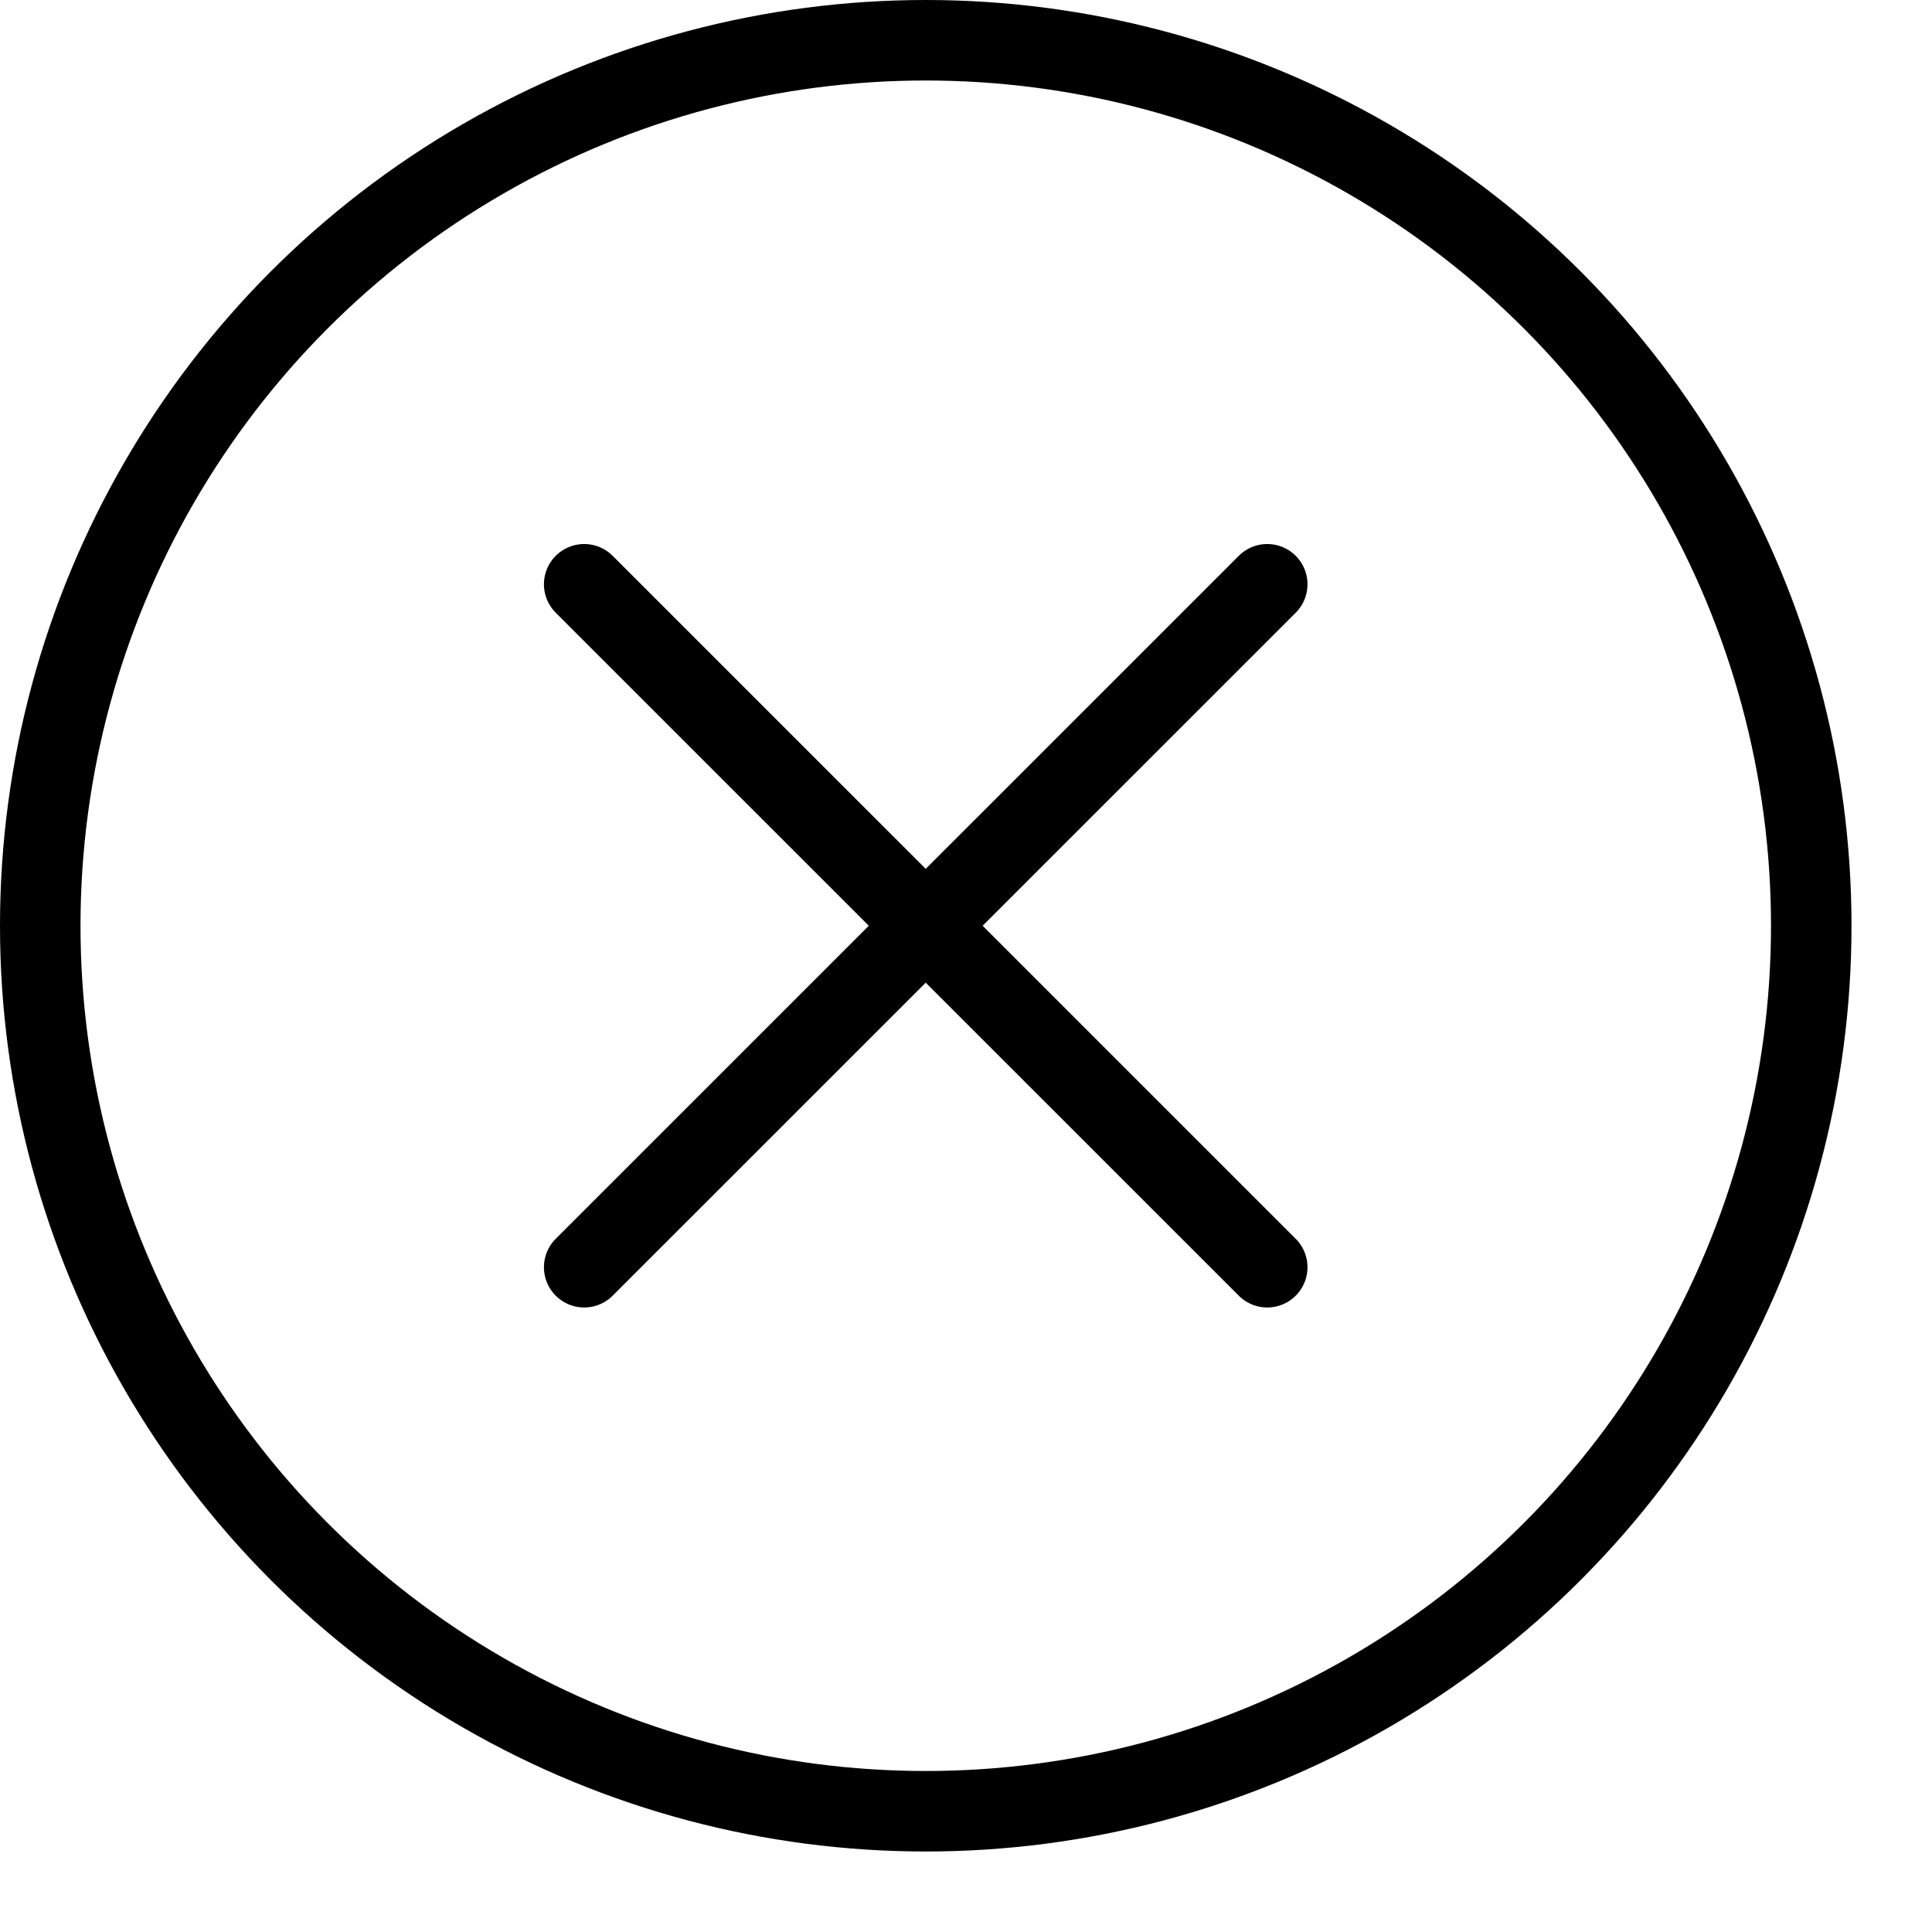
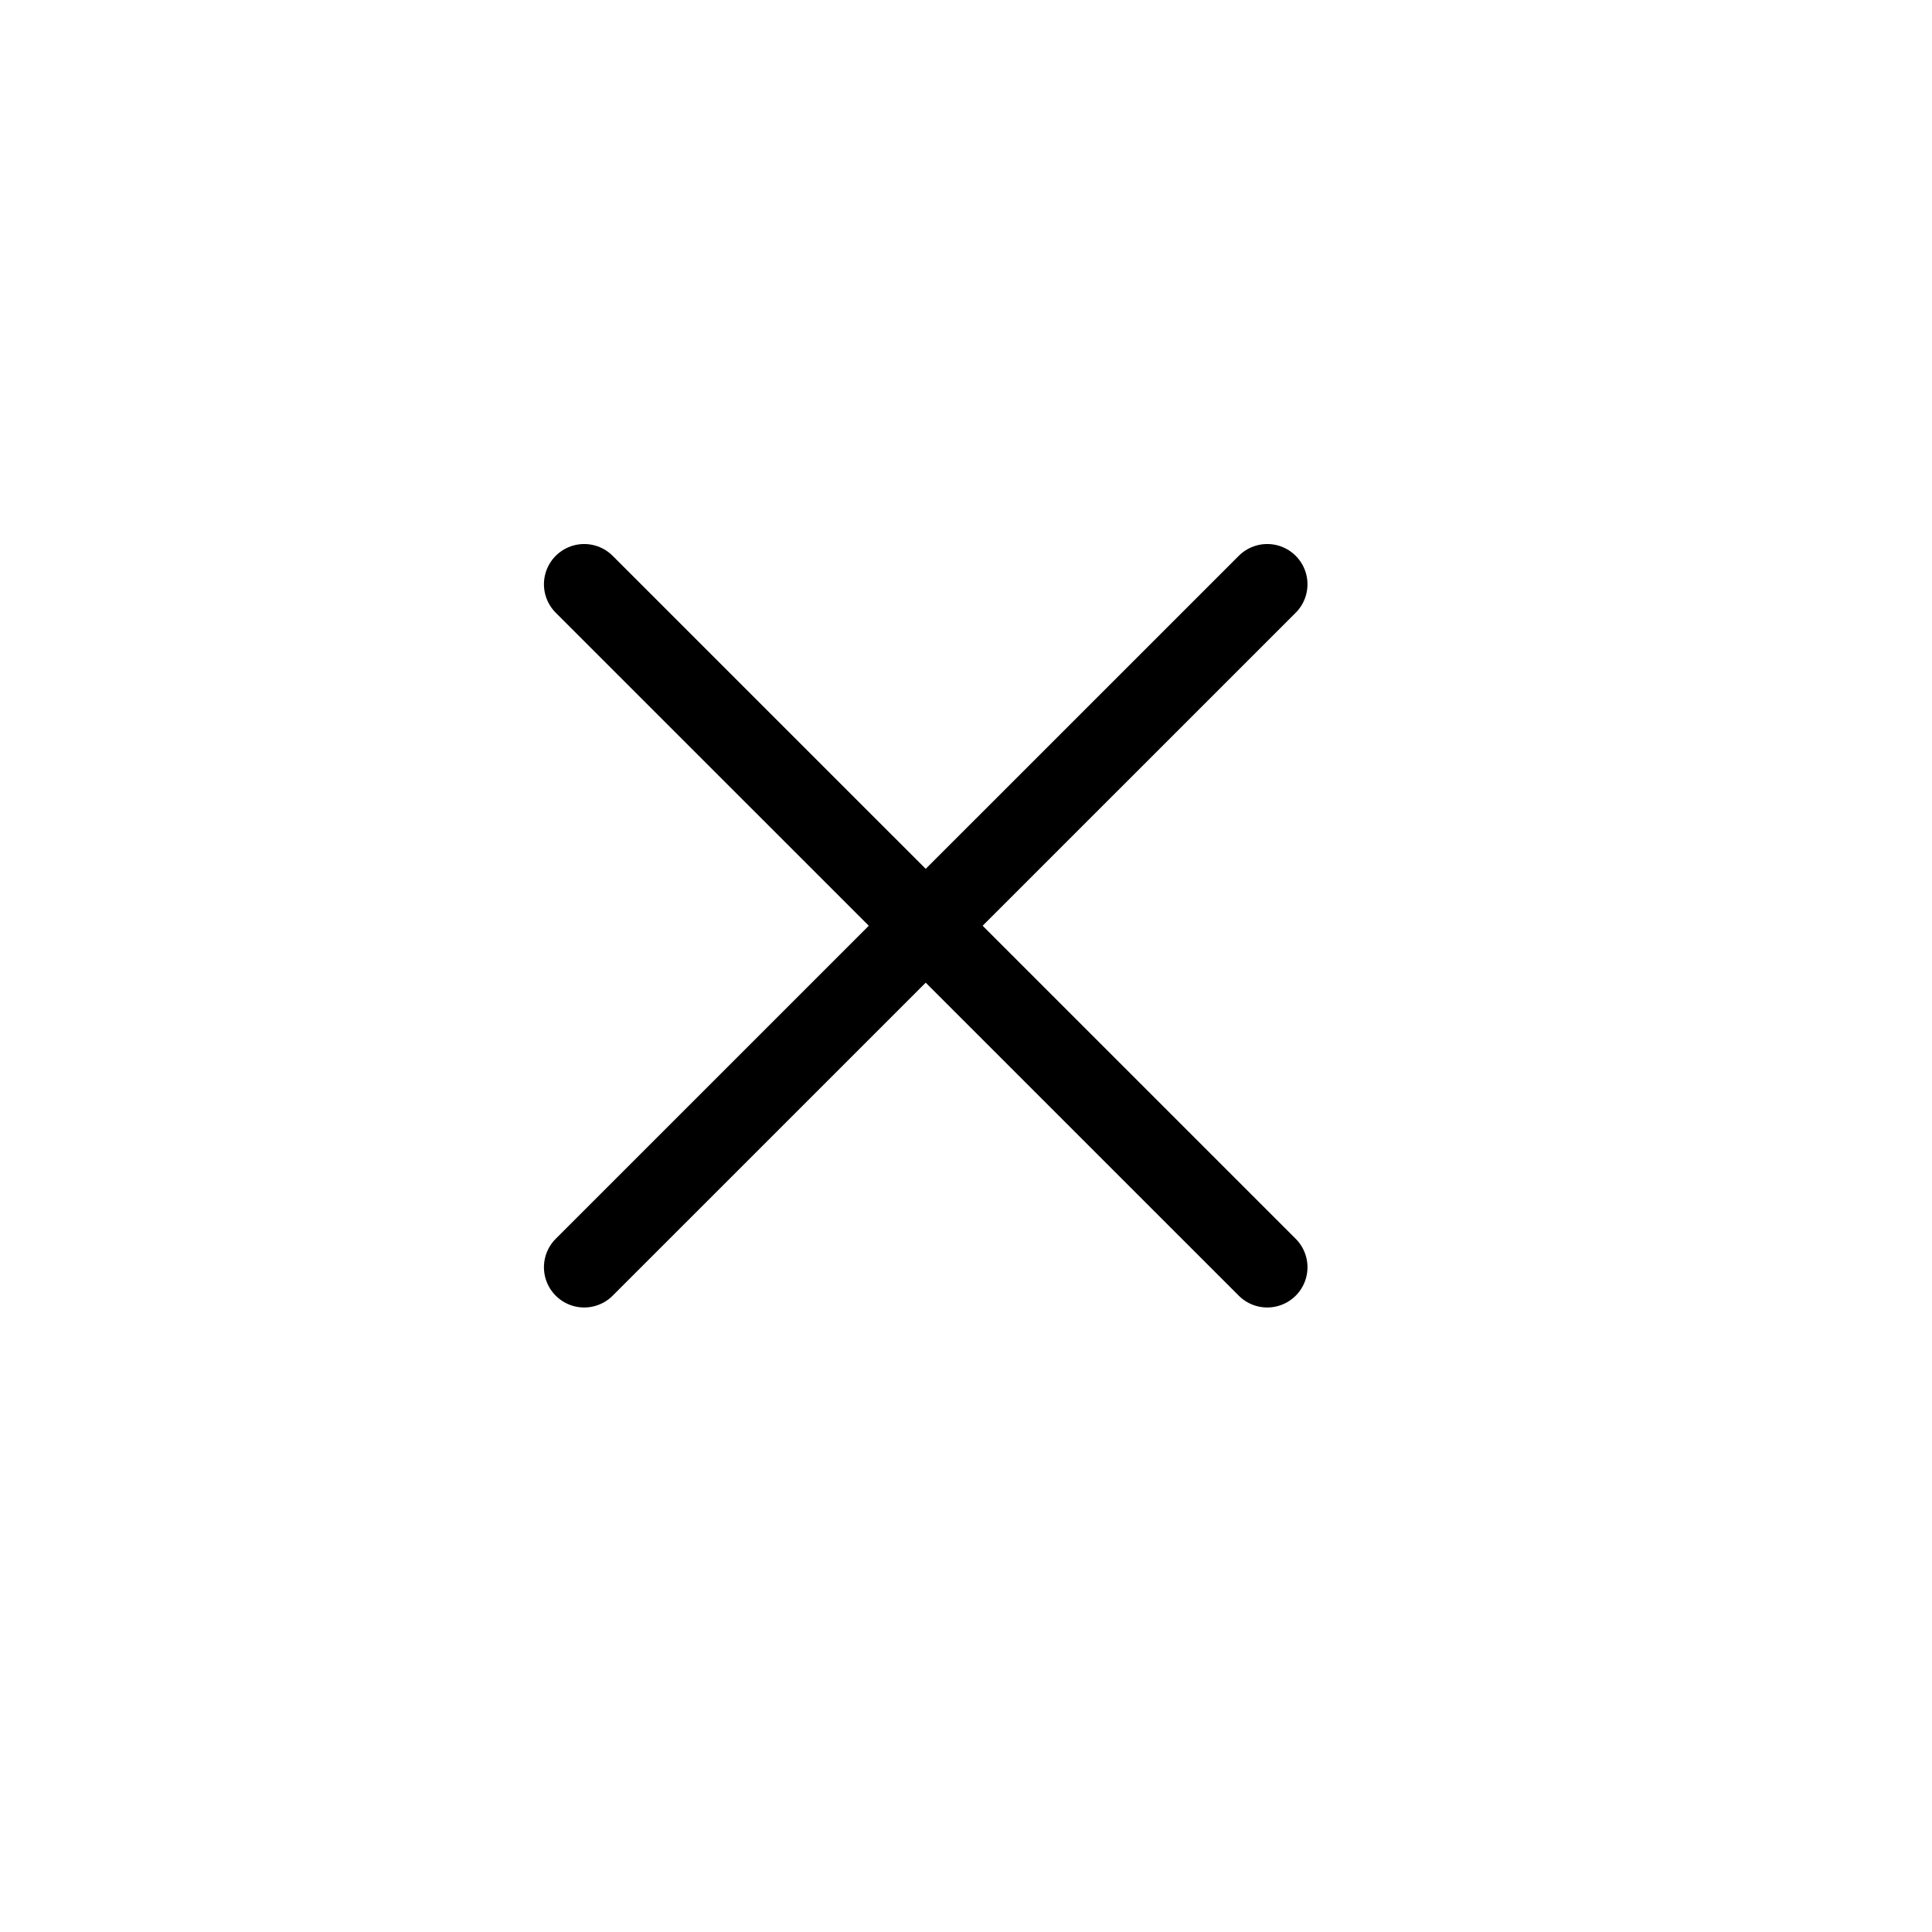
<svg xmlns="http://www.w3.org/2000/svg" width="24" height="24" viewBox="0 0 24 24">
  <g stroke="#000" stroke-linecap="round" stroke-linejoin="round" stroke-miterlimit="10" fill="none">
-     <circle cx="11.5" cy="11.5" r="11" />
    <path d="M15.742 7.258l-8.485 8.484M15.742 15.742l-8.485-8.484" />
  </g>
</svg>